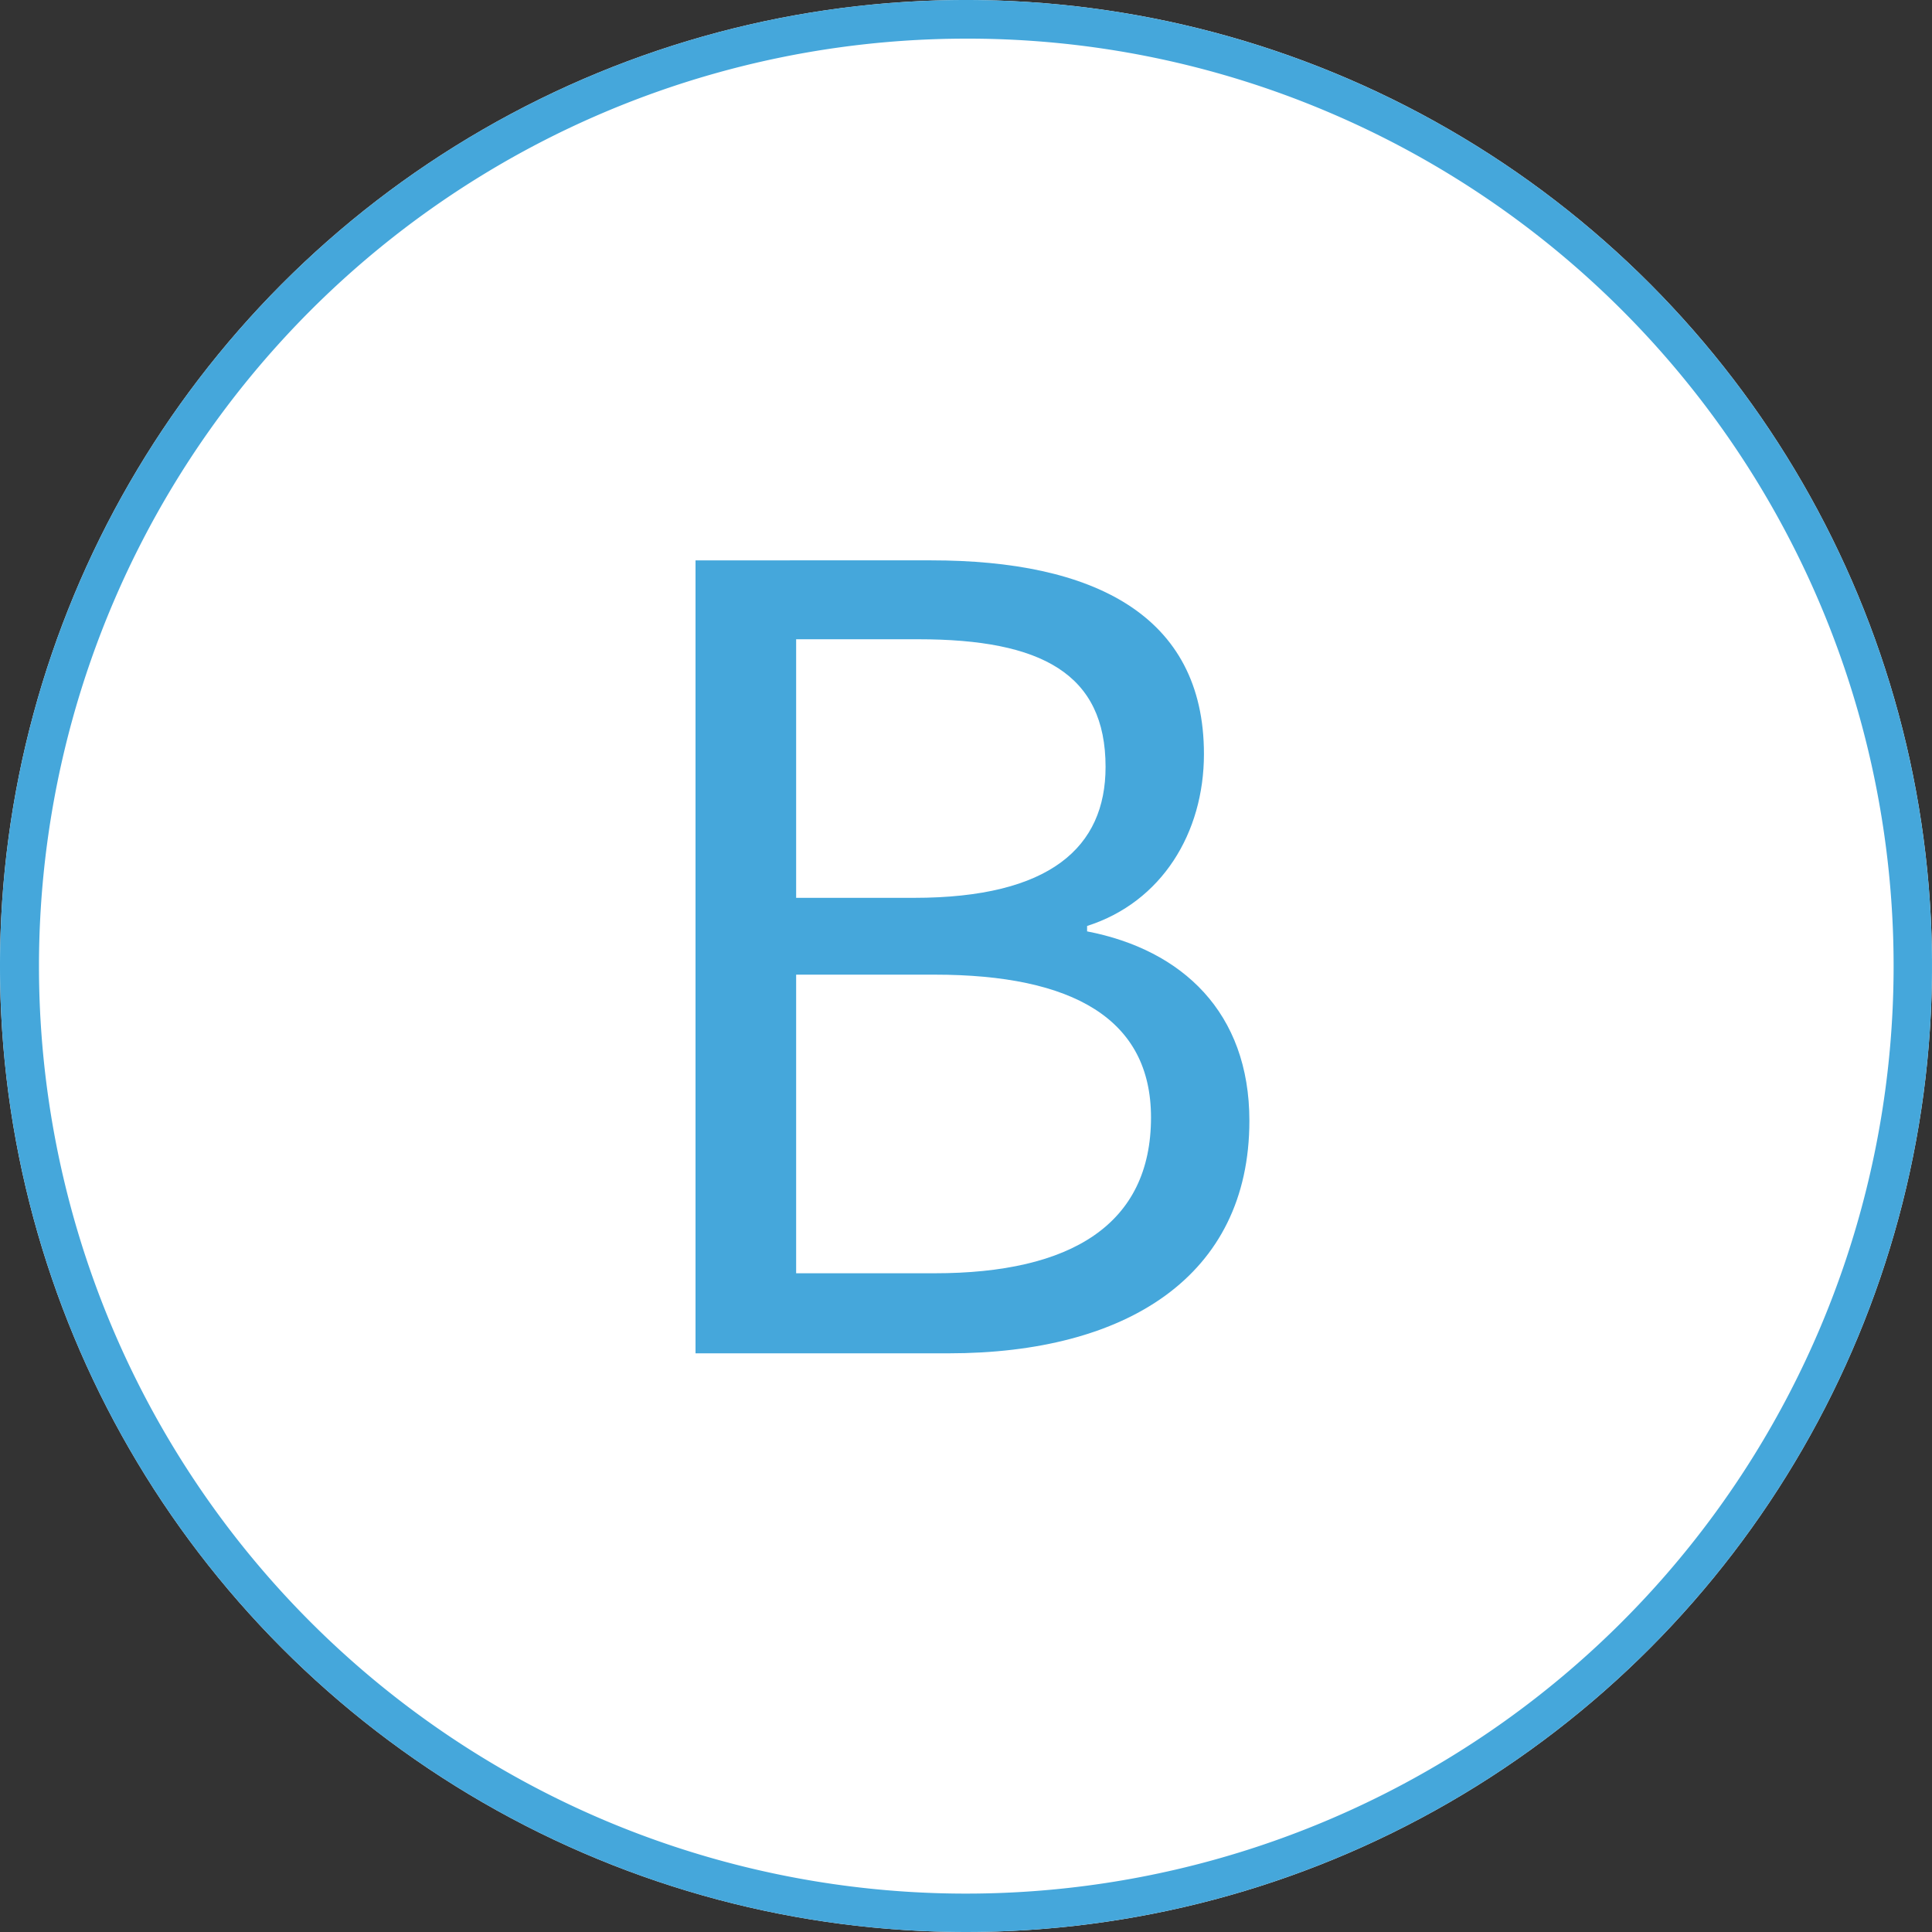
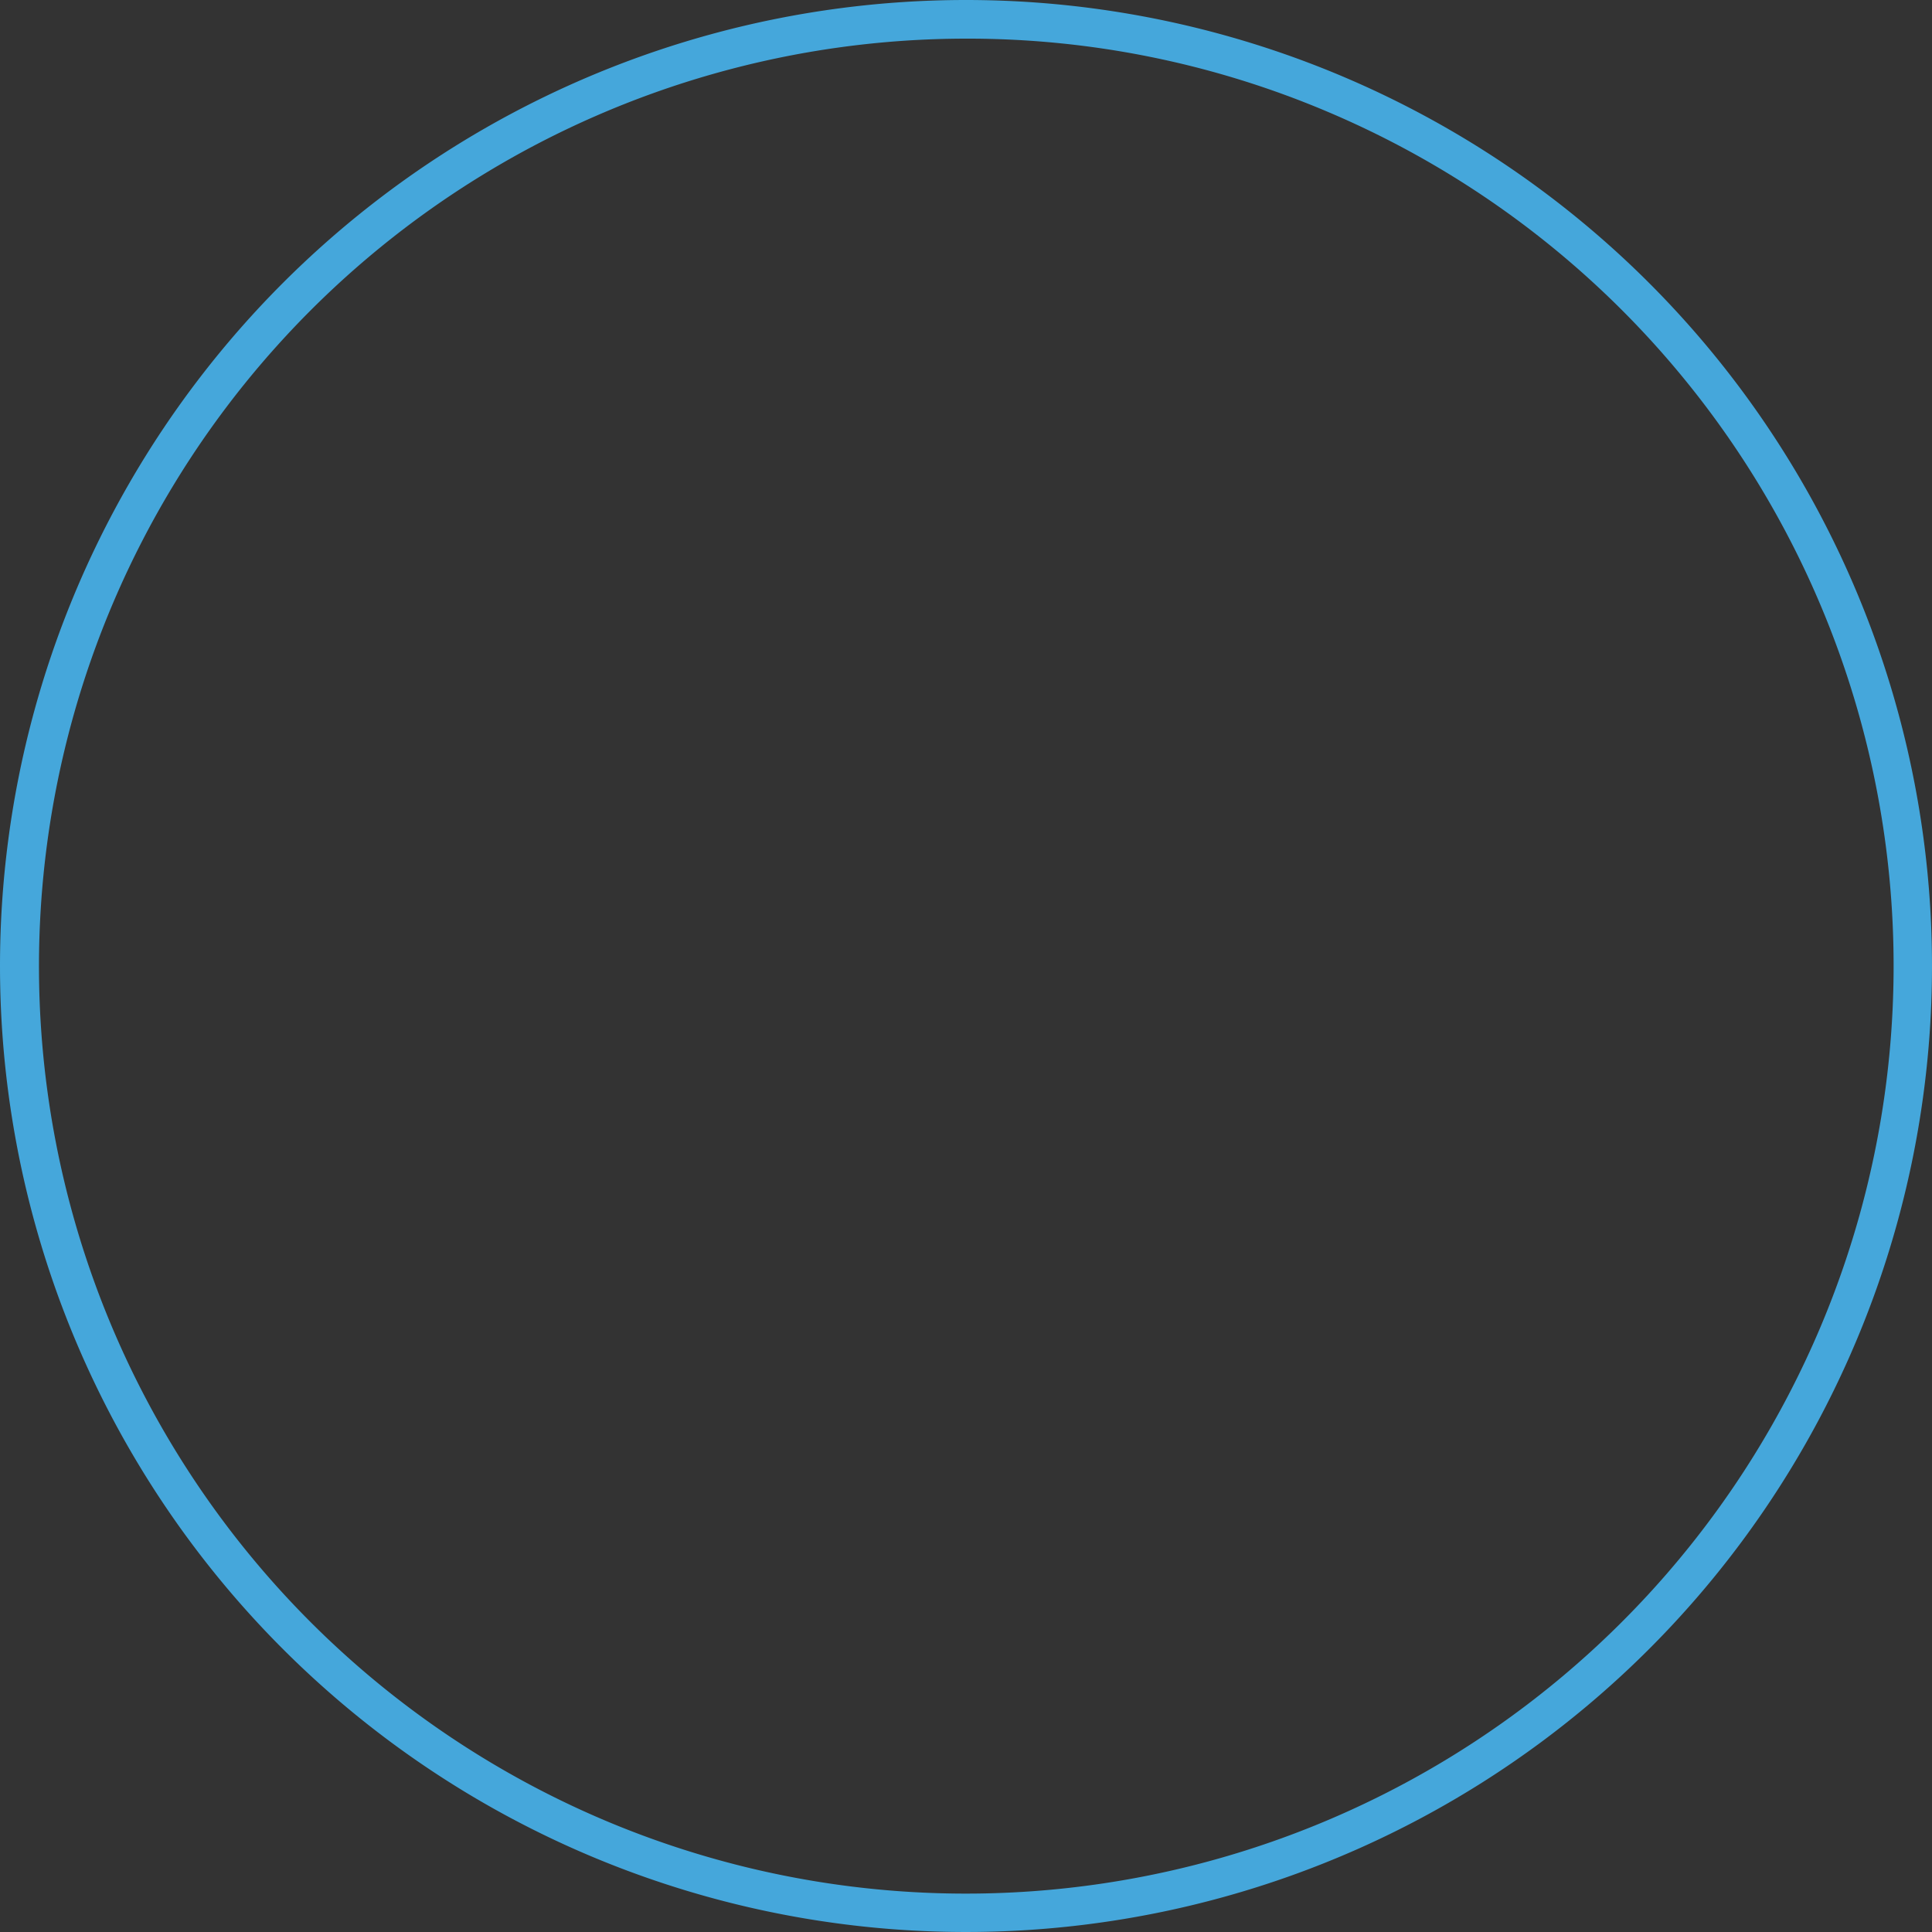
<svg xmlns="http://www.w3.org/2000/svg" width="100" height="100" viewBox="0 0 100 100">
  <rect x="0" y="0" width="100" height="100" fill="#333333" stroke="none" />
  <defs>
    <style>.a{fill:#fff;}.b{fill:#45a7db;}</style>
  </defs>
  <g transform="translate(584 -1972)">
-     <circle class="a" cx="50" cy="50" r="50" transform="translate(-584 1972)" />
    <path class="b" d="M50,2A48.013,48.013,0,0,0,31.317,94.229,48.013,48.013,0,0,0,68.683,5.771,47.7,47.7,0,0,0,50,2m0-2A50,50,0,1,1,0,50,50,50,0,0,1,50,0Z" transform="translate(-584 1972)" />
-     <path class="b" d="M5.6,0H18.7c9.184,0,15.568-3.976,15.568-12.04,0-5.6-3.472-8.848-8.4-9.8v-.28c3.864-1.232,6.048-4.816,6.048-8.9,0-7.224-5.768-10.024-14.112-10.024H5.6Zm5.208-23.576V-36.96h6.328c6.384,0,9.688,1.792,9.688,6.608,0,4.144-2.856,6.776-9.912,6.776Zm0,19.432V-19.6h7.168c7.168,0,11.2,2.3,11.2,7.392,0,5.544-4.144,8.064-11.2,8.064Z" transform="translate(-553.6 2042.048)" />
  </g>
</svg>